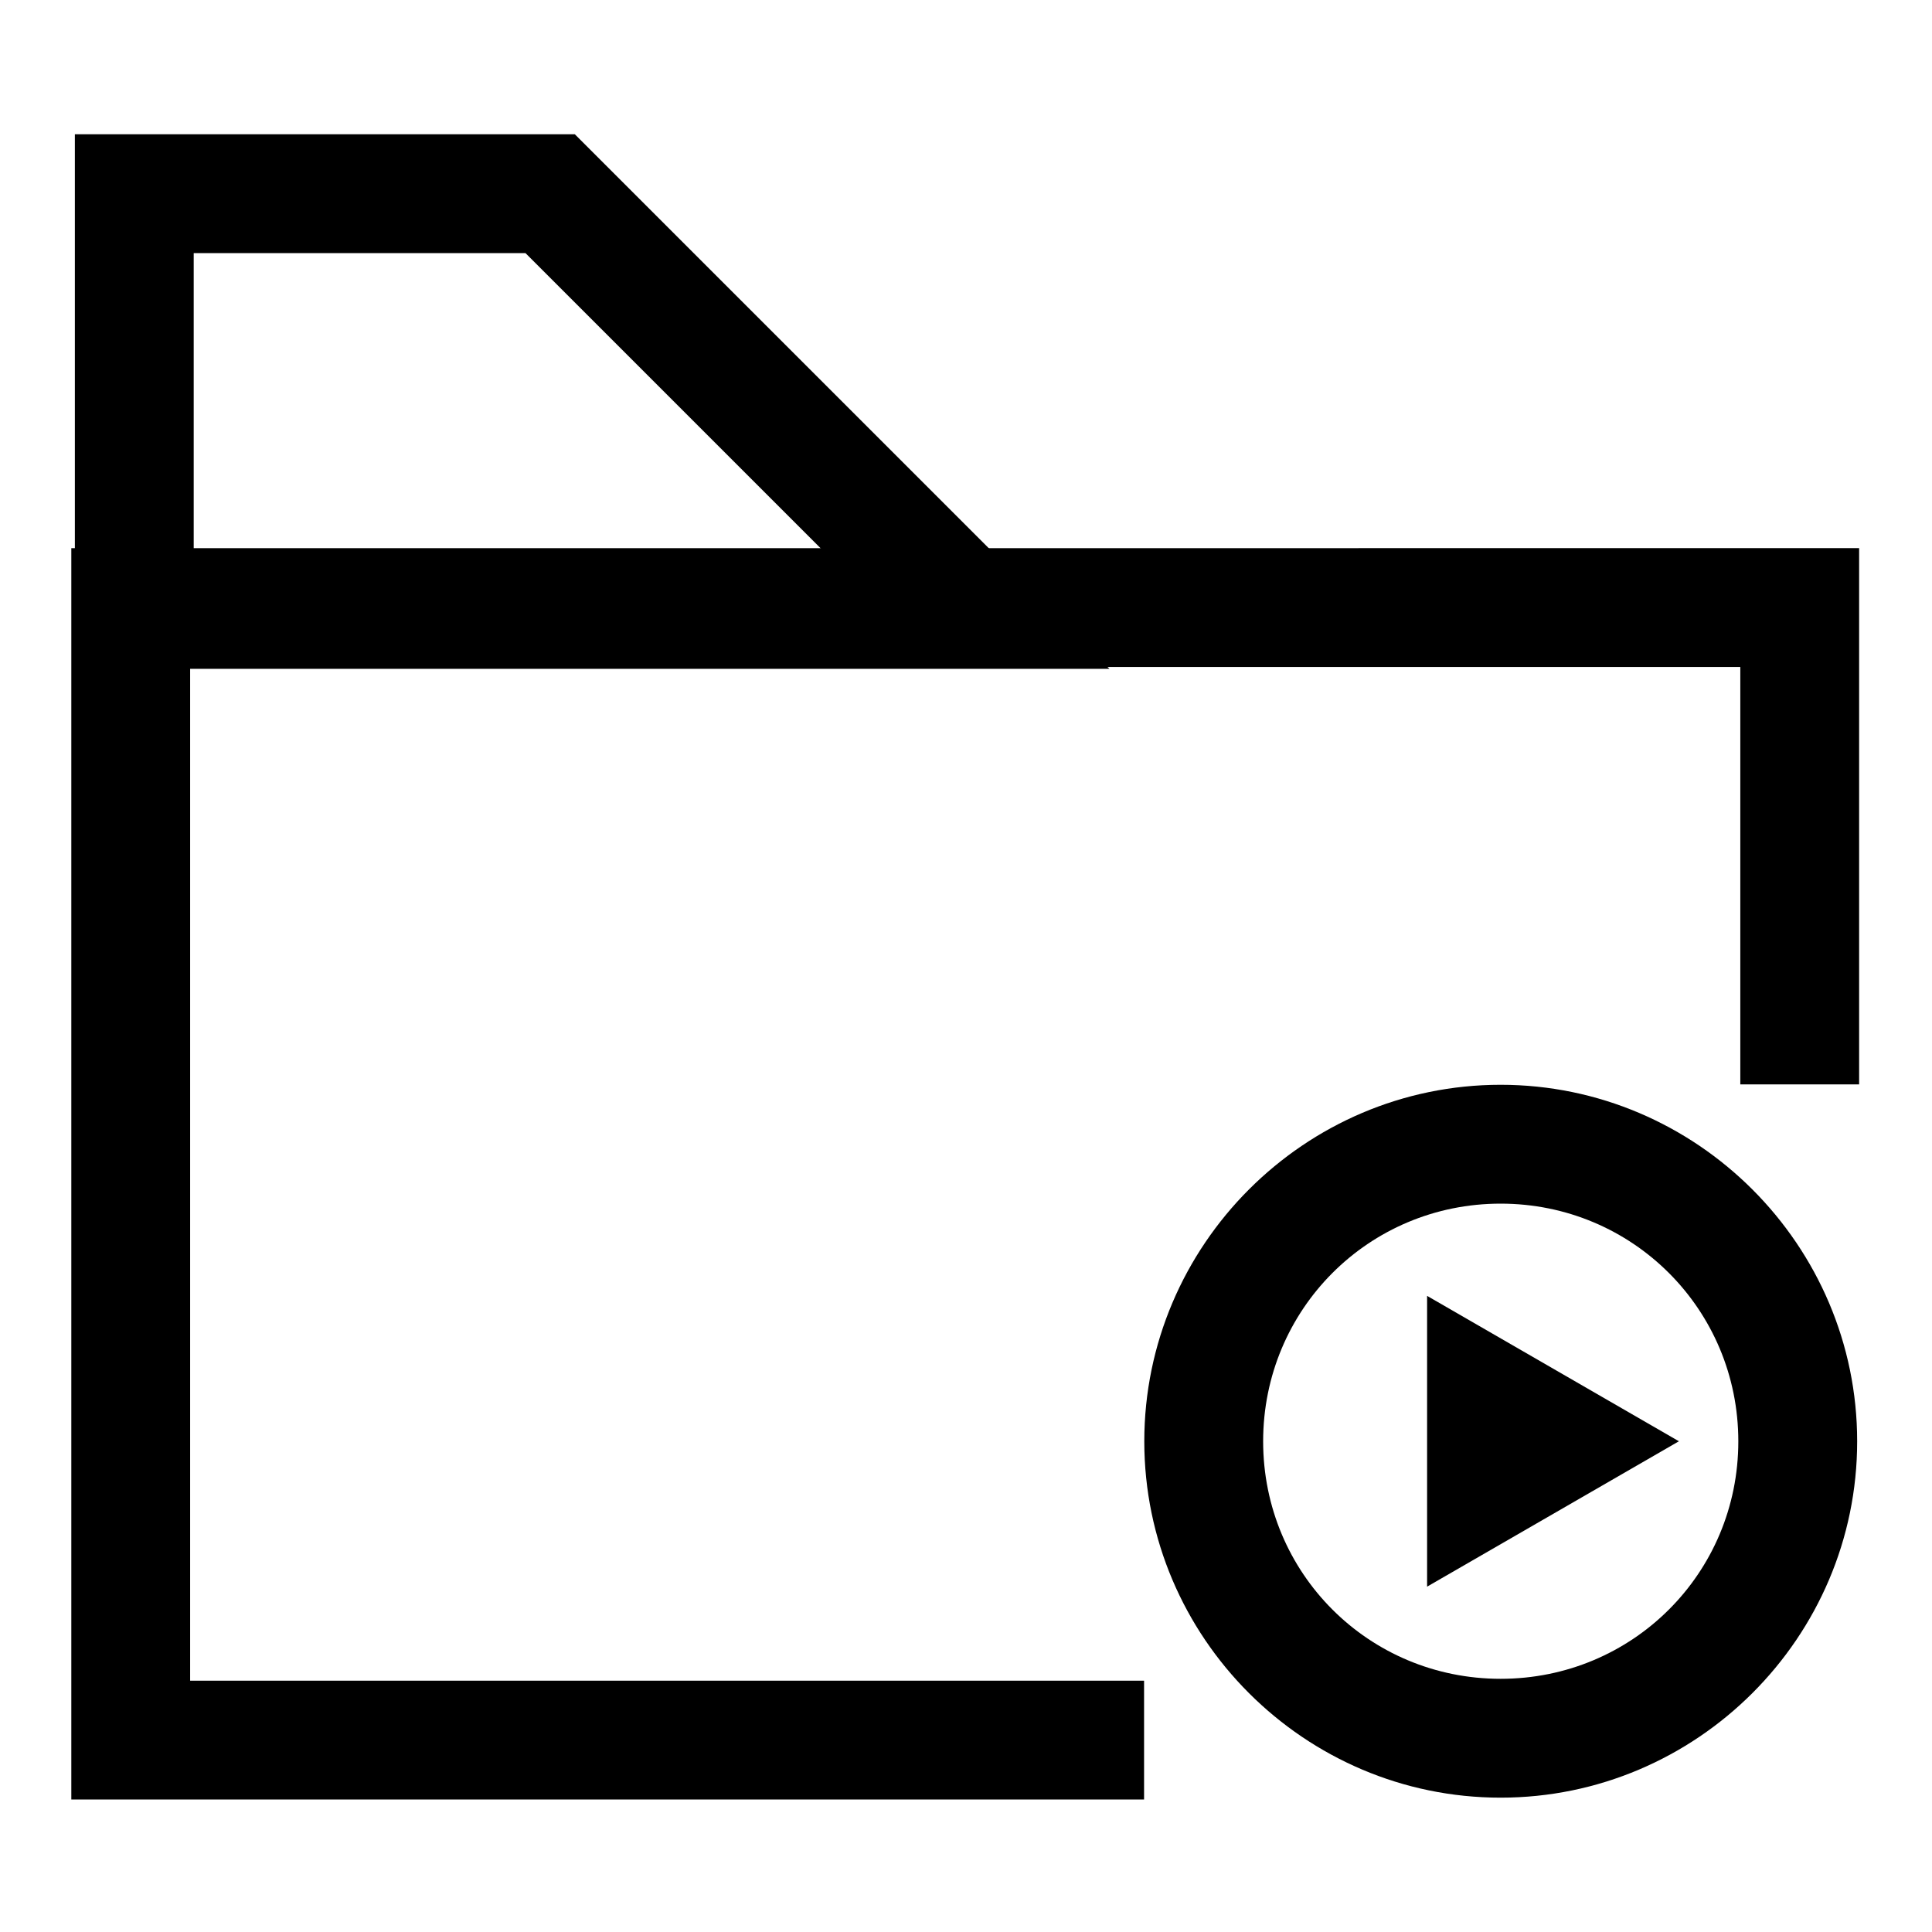
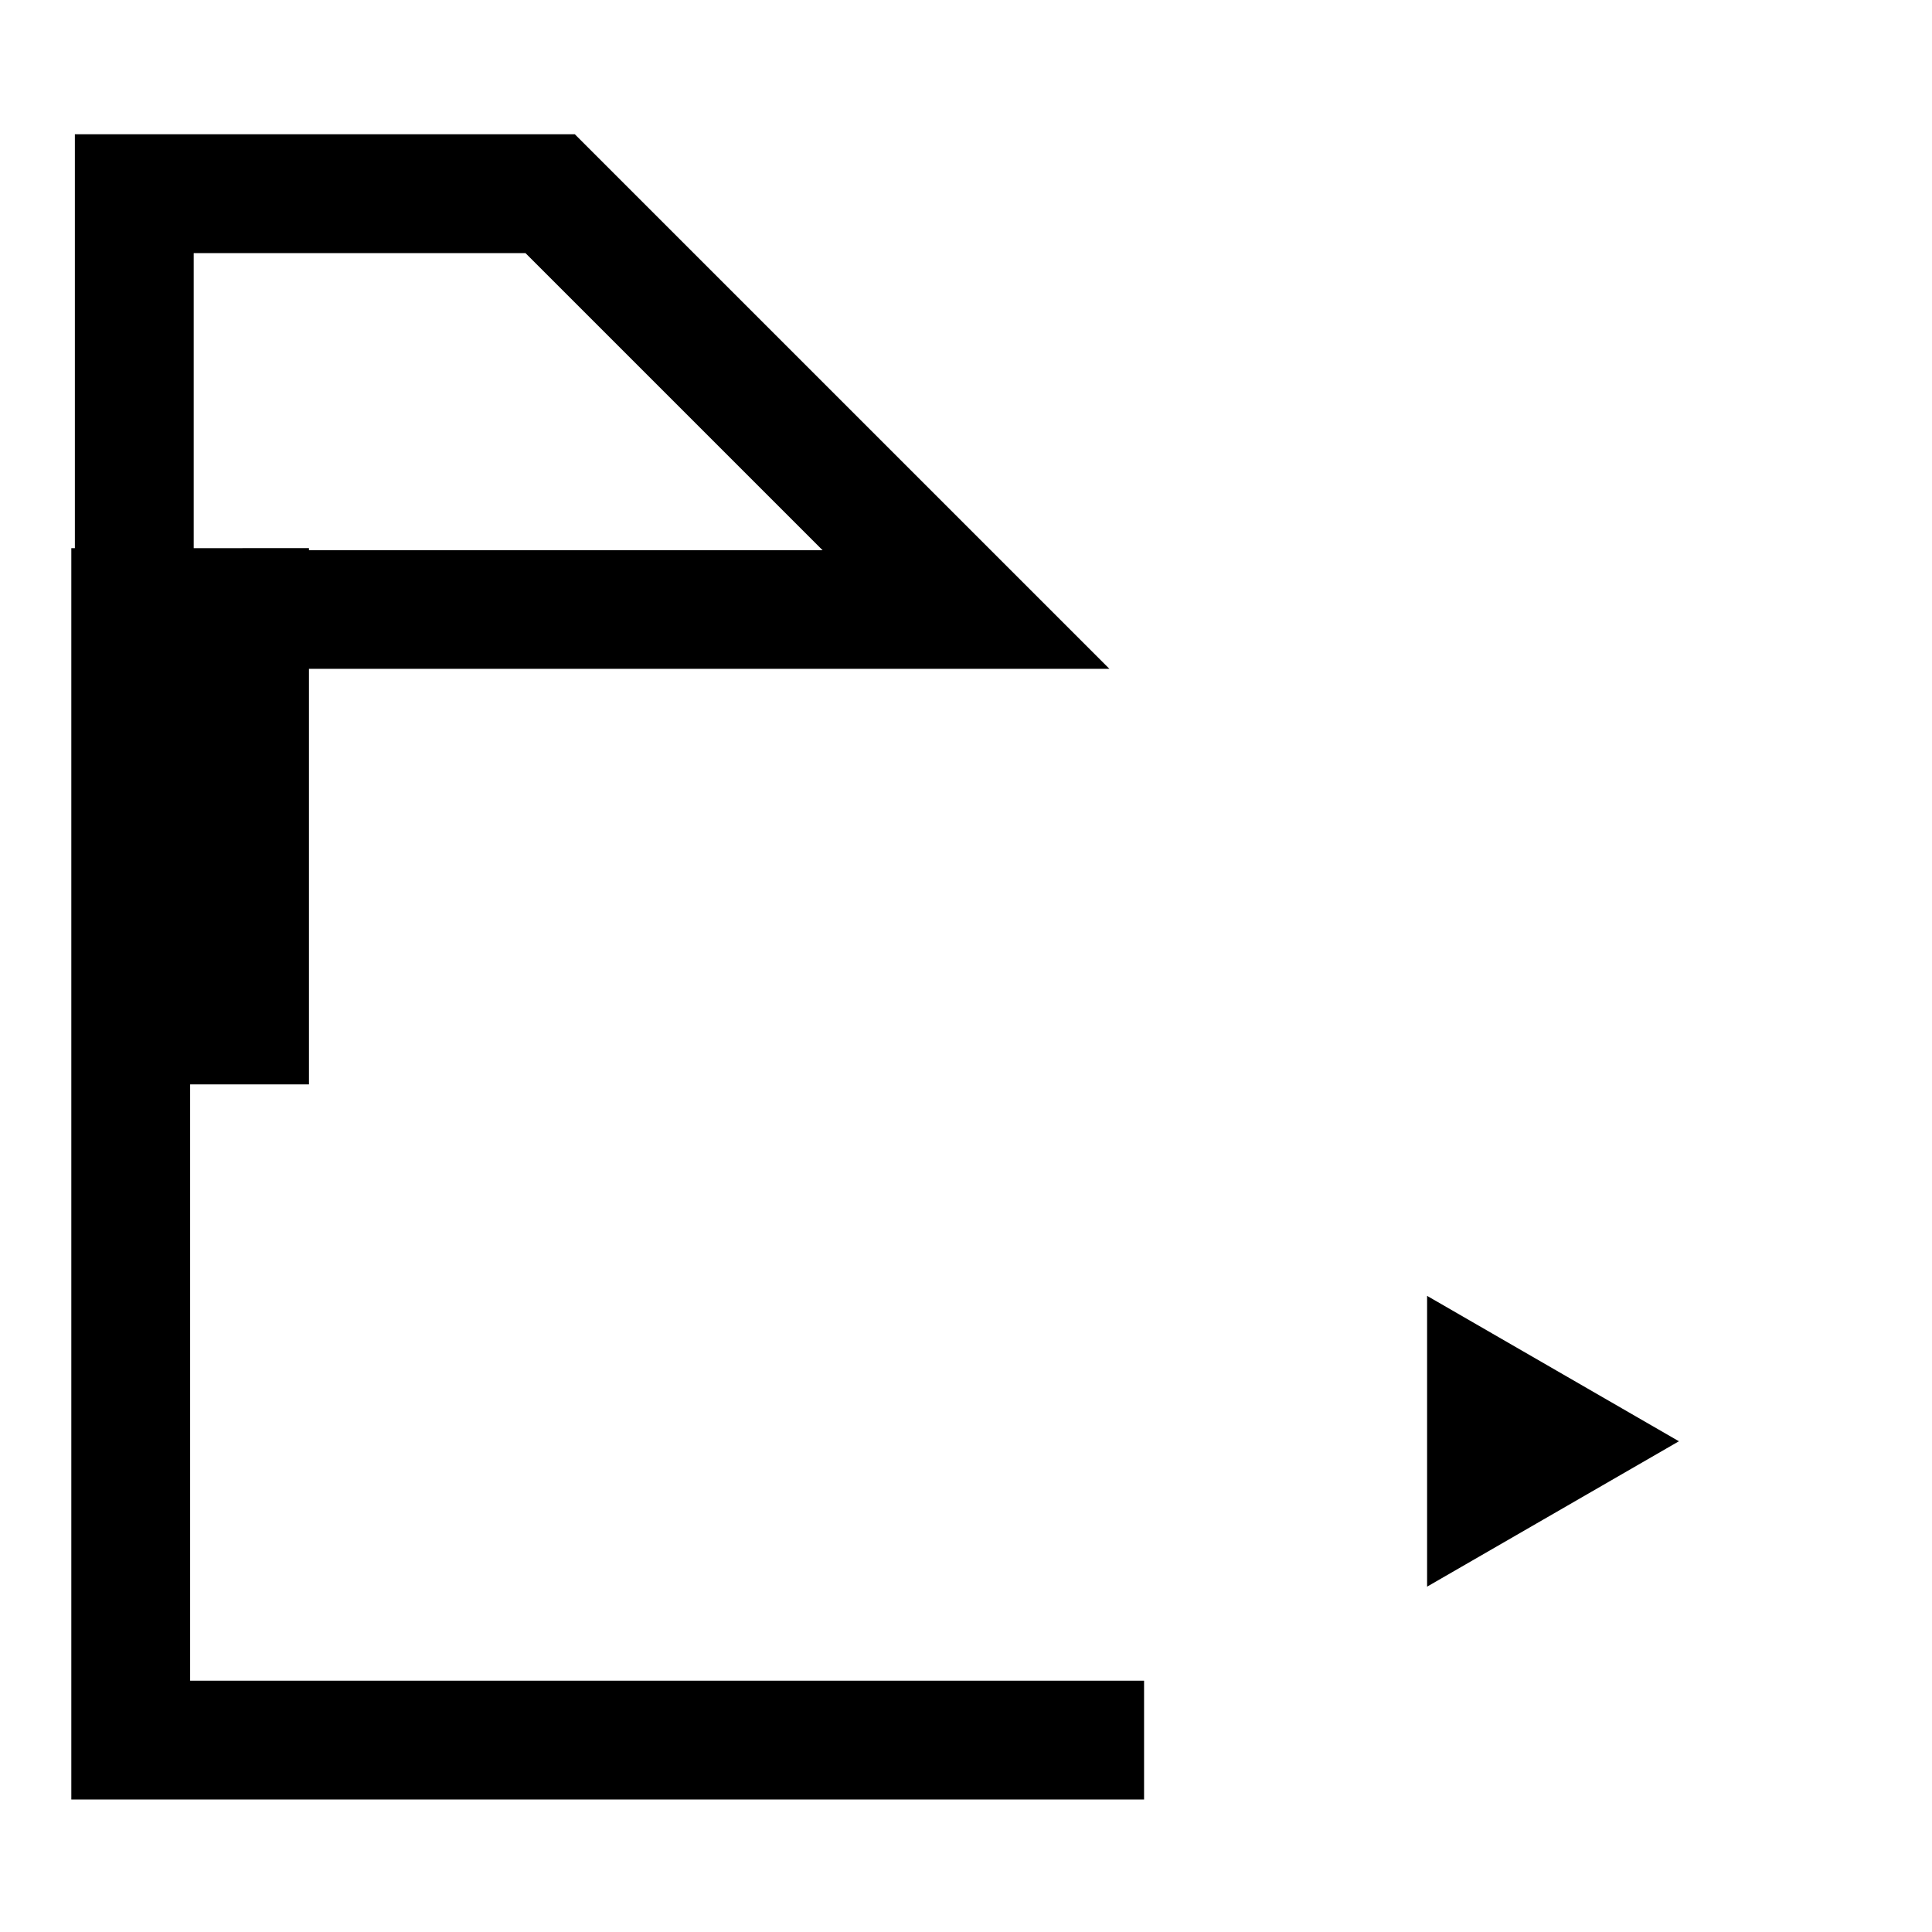
<svg xmlns="http://www.w3.org/2000/svg" fill="#000000" width="800px" height="800px" version="1.1" viewBox="144 144 512 512">
  <g>
-     <path d="m162.9 289.27v331.62h284.29v-31.488h-252.8v-268.65h410.81v110.62h31.488v-142.11z" />
+     <path d="m162.9 289.27v331.62h284.29v-31.488h-252.8v-268.65v110.62h31.488v-142.11z" />
    <path d="m163.84 179.58v141.67h274.17l-141.68-141.67zm31.496 31.496h87.922l78.738 78.738h-166.66z" />
-     <path d="m541.68 431.48c-51.98 0-94.43 42.508-94.43 94.488 0 51.98 42.449 94.43 94.43 94.43 51.98 0 94.488-42.449 94.488-94.43 0-51.98-42.508-94.488-94.488-94.488zm0 31.496c34.961 0 62.992 28.031 62.992 62.992 0 34.961-28.031 62.934-62.992 62.934-34.961 0-62.934-27.973-62.934-62.934 0-34.961 27.973-62.992 62.934-62.992z" />
    <path d="m588.93 525.95-66.734-38.531v77.059l23.613-13.629z" />
  </g>
</svg>